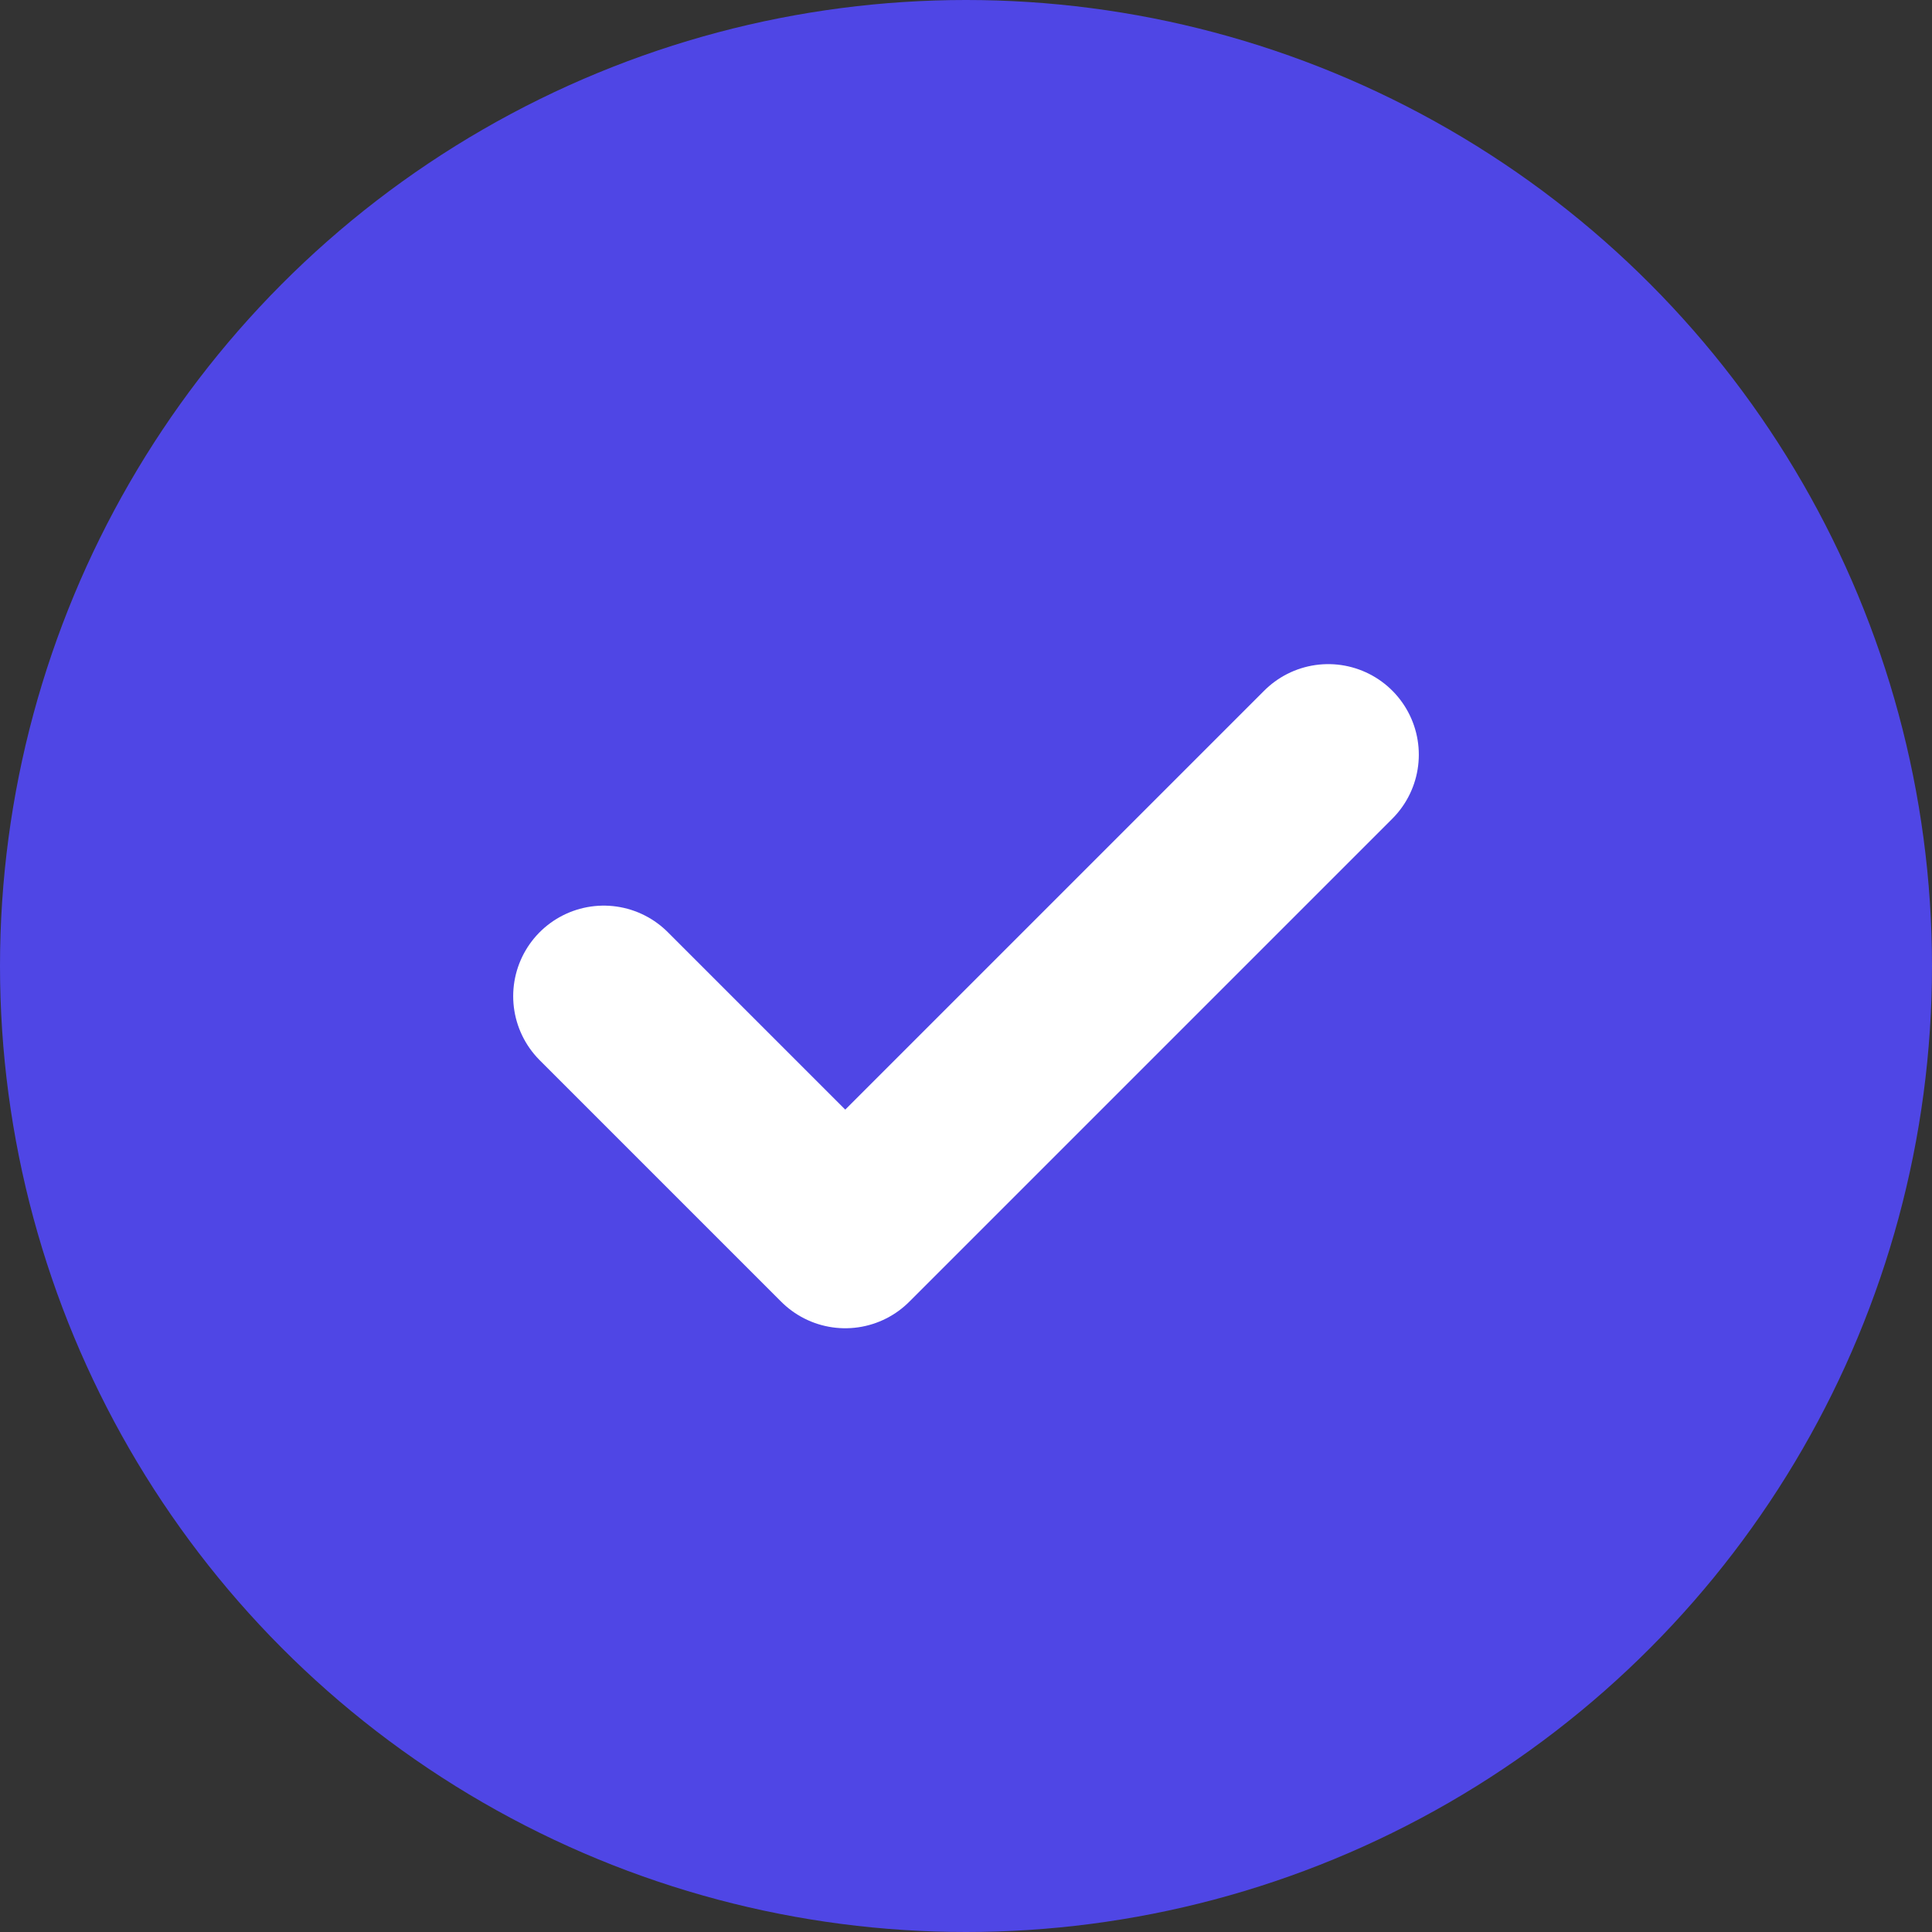
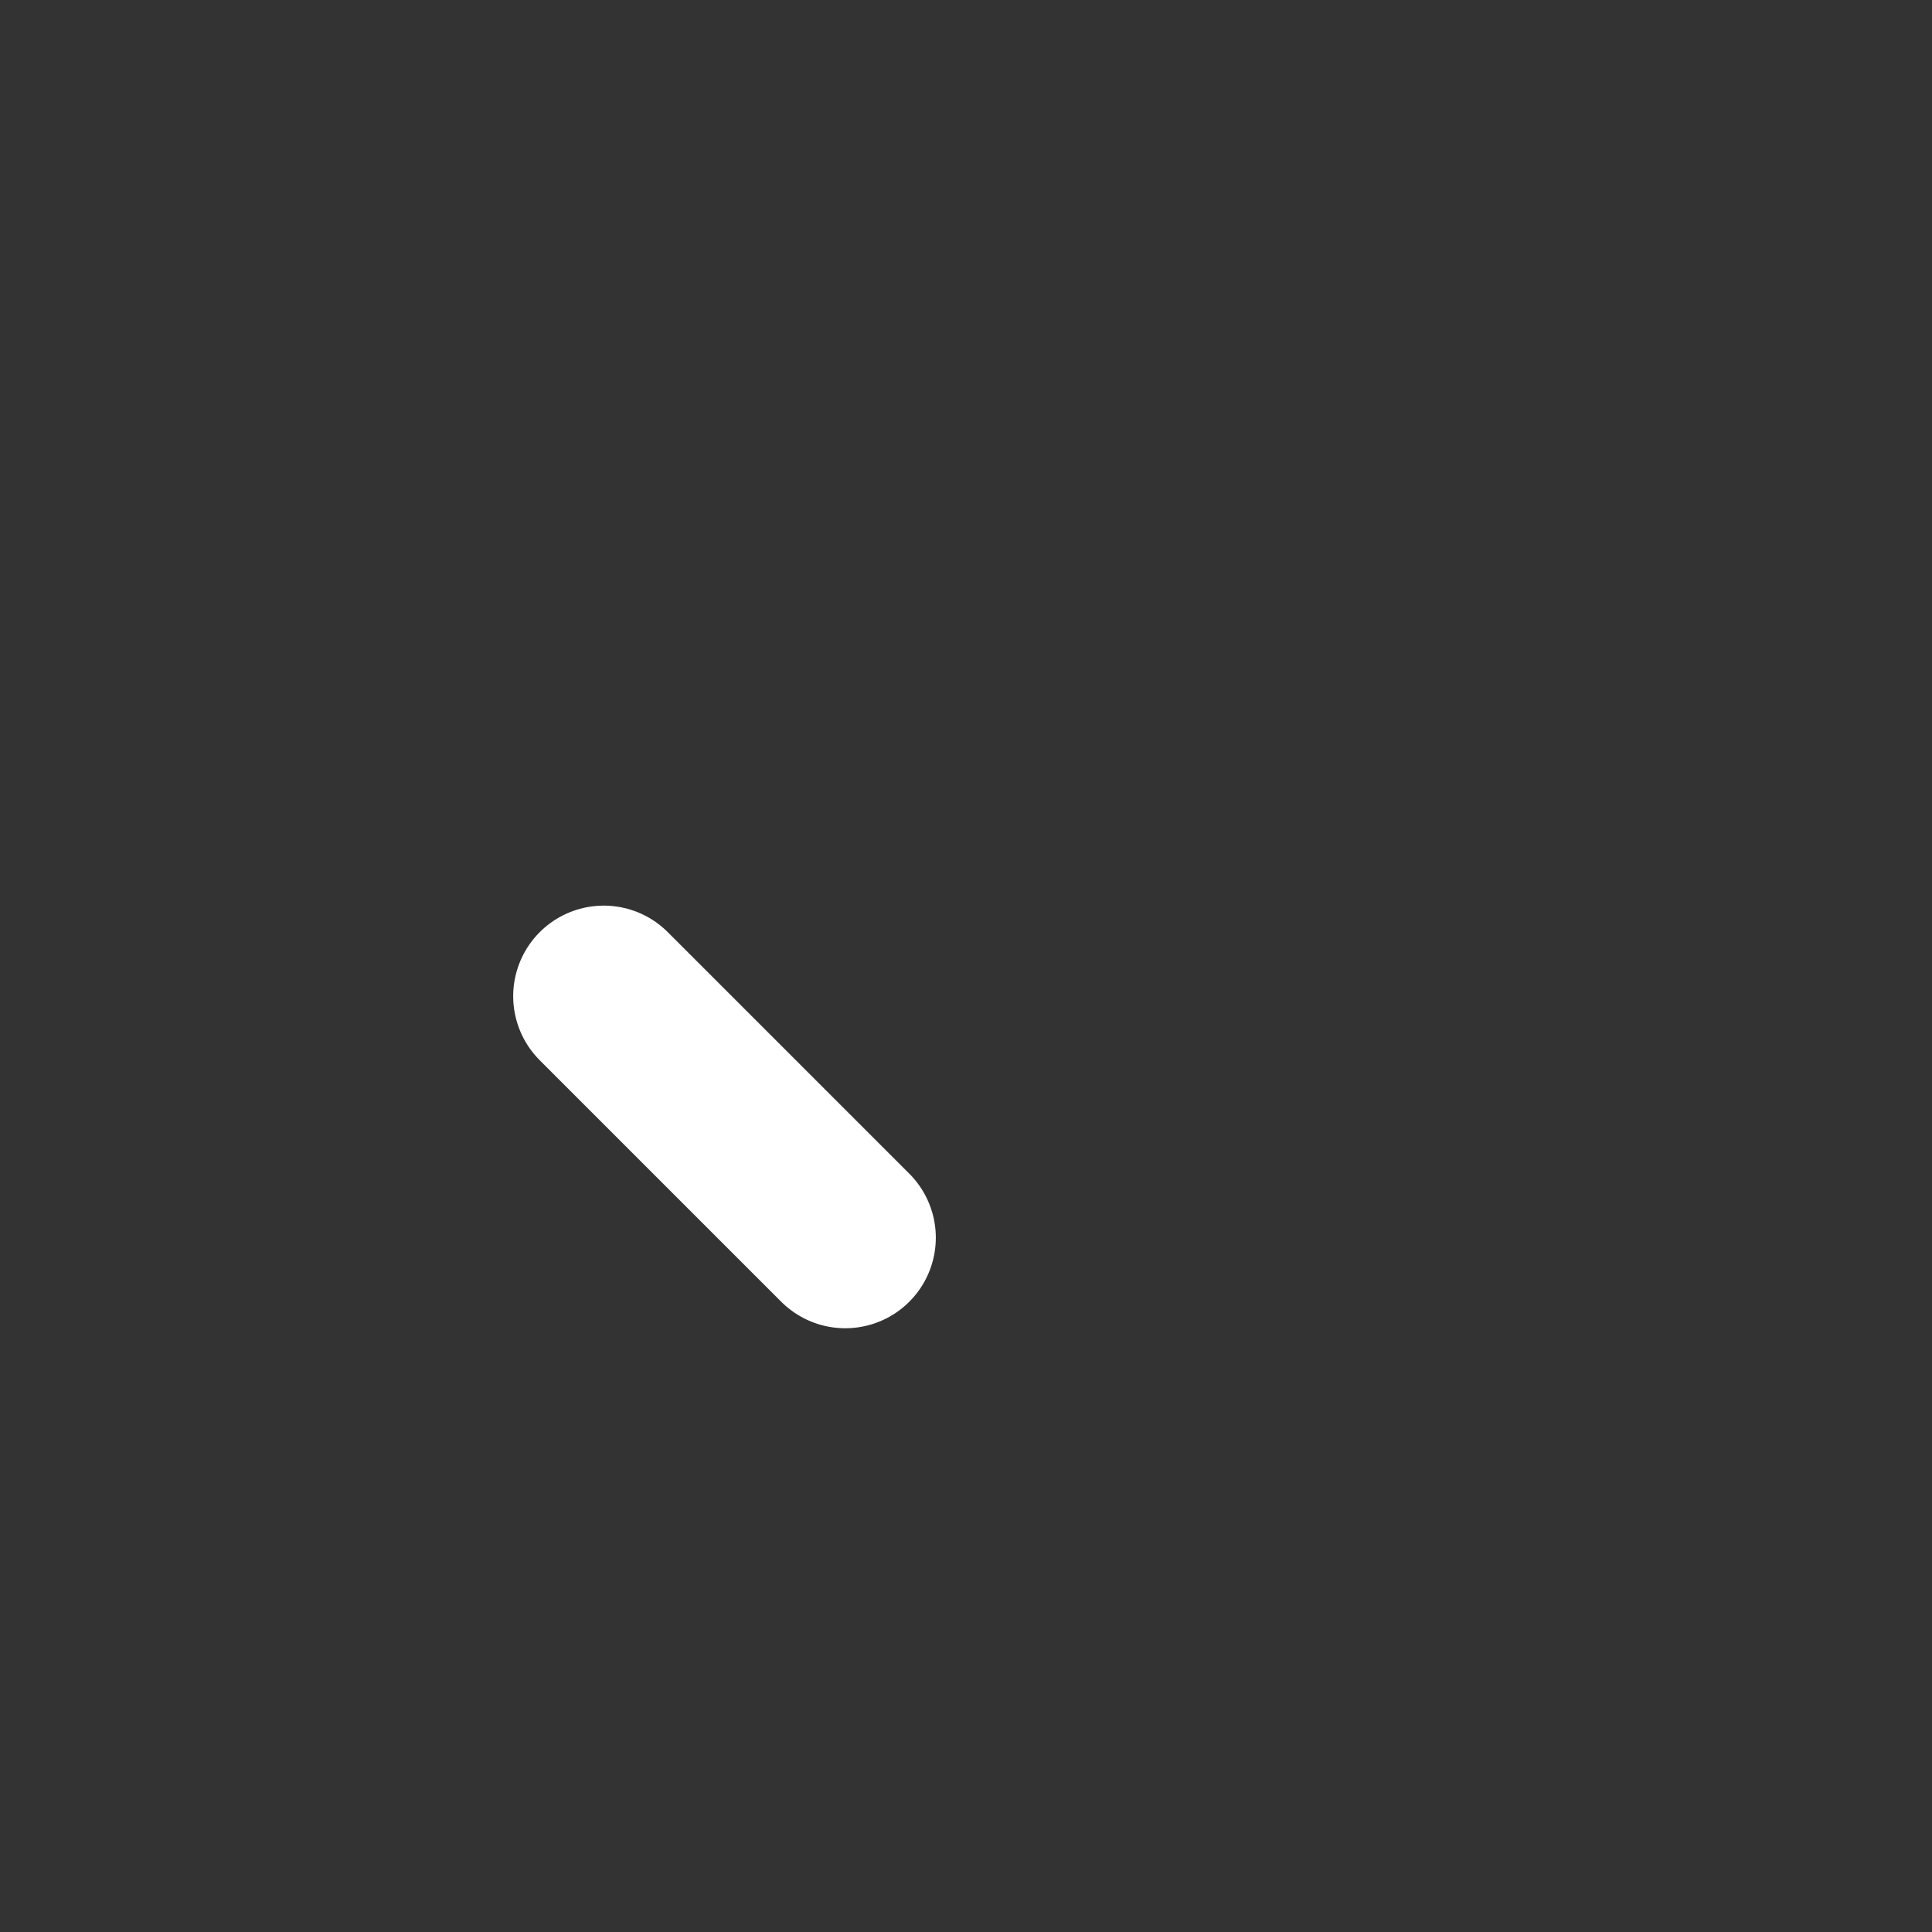
<svg xmlns="http://www.w3.org/2000/svg" width="32" height="32" viewBox="0 0 32 32" fill="none">
  <rect x="0" y="0" width="32" height="32" fill="#333333" stroke="none" />
-   <circle cx="16" cy="16" r="16" fill="#4F46E5" />
-   <path d="M10 16.5L14 20.5L22 12.5" stroke="white" stroke-width="3" stroke-linecap="round" stroke-linejoin="round" />
+   <path d="M10 16.5L14 20.5" stroke="white" stroke-width="3" stroke-linecap="round" stroke-linejoin="round" />
</svg>